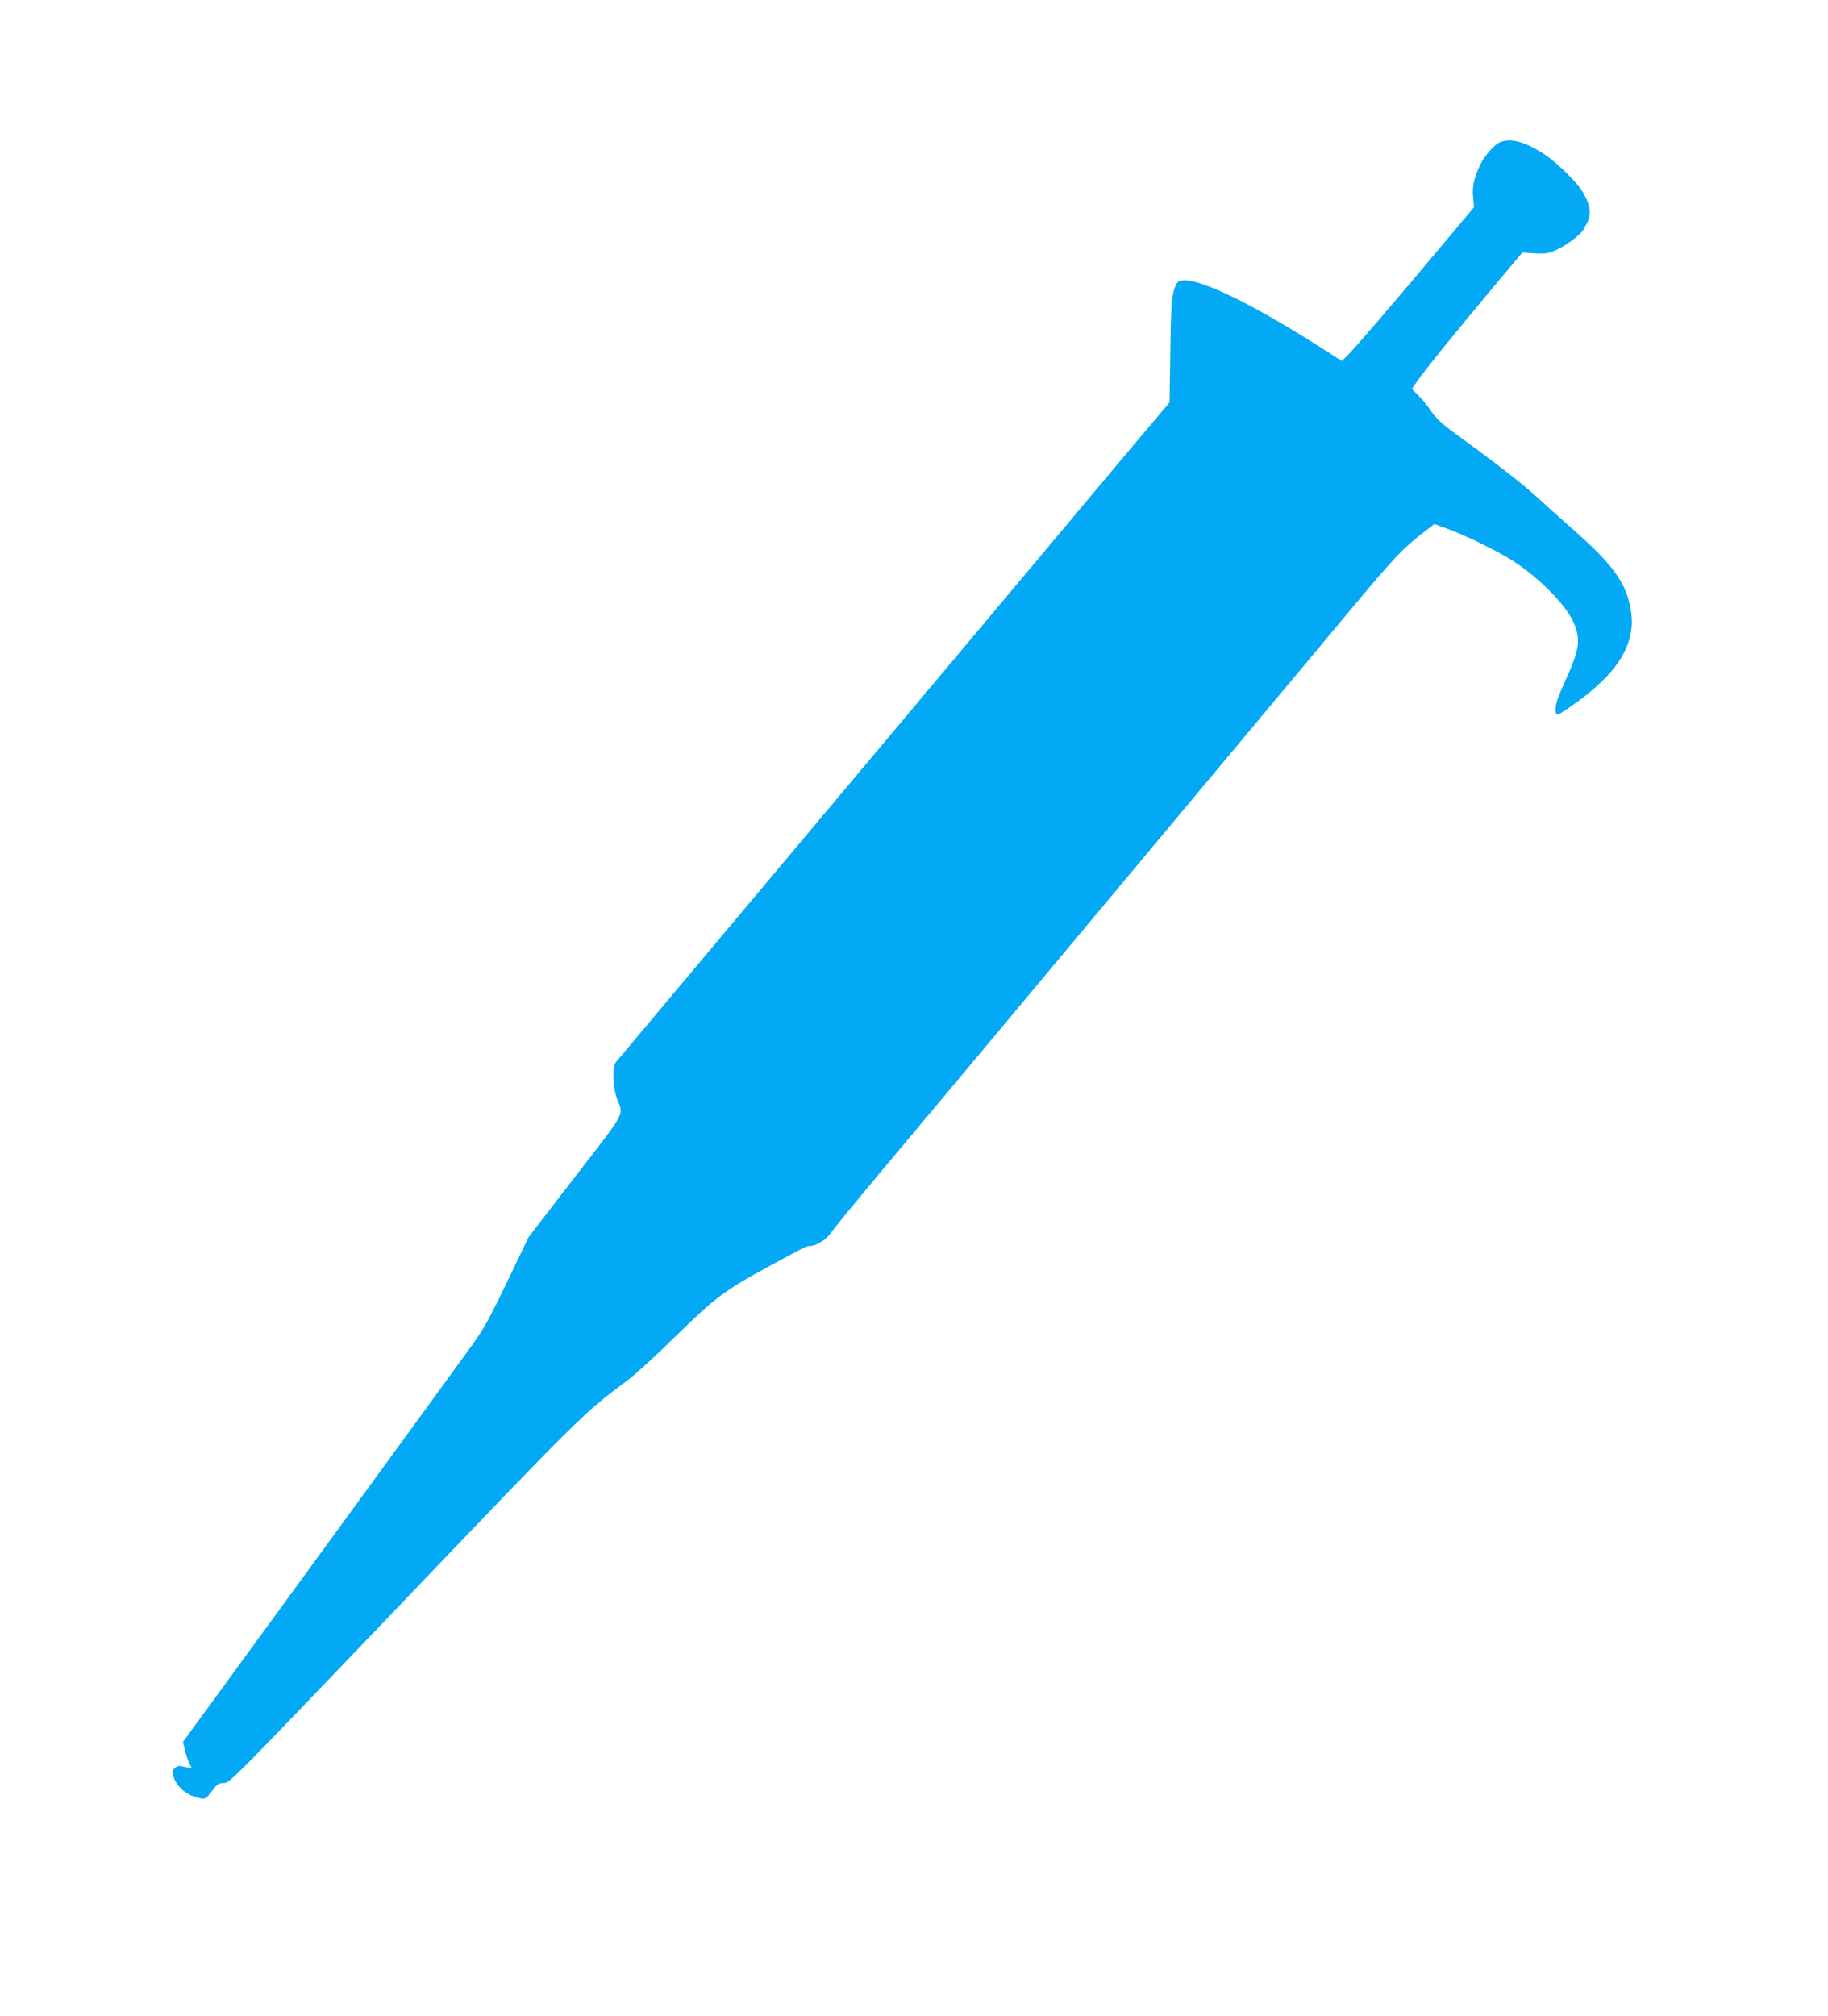
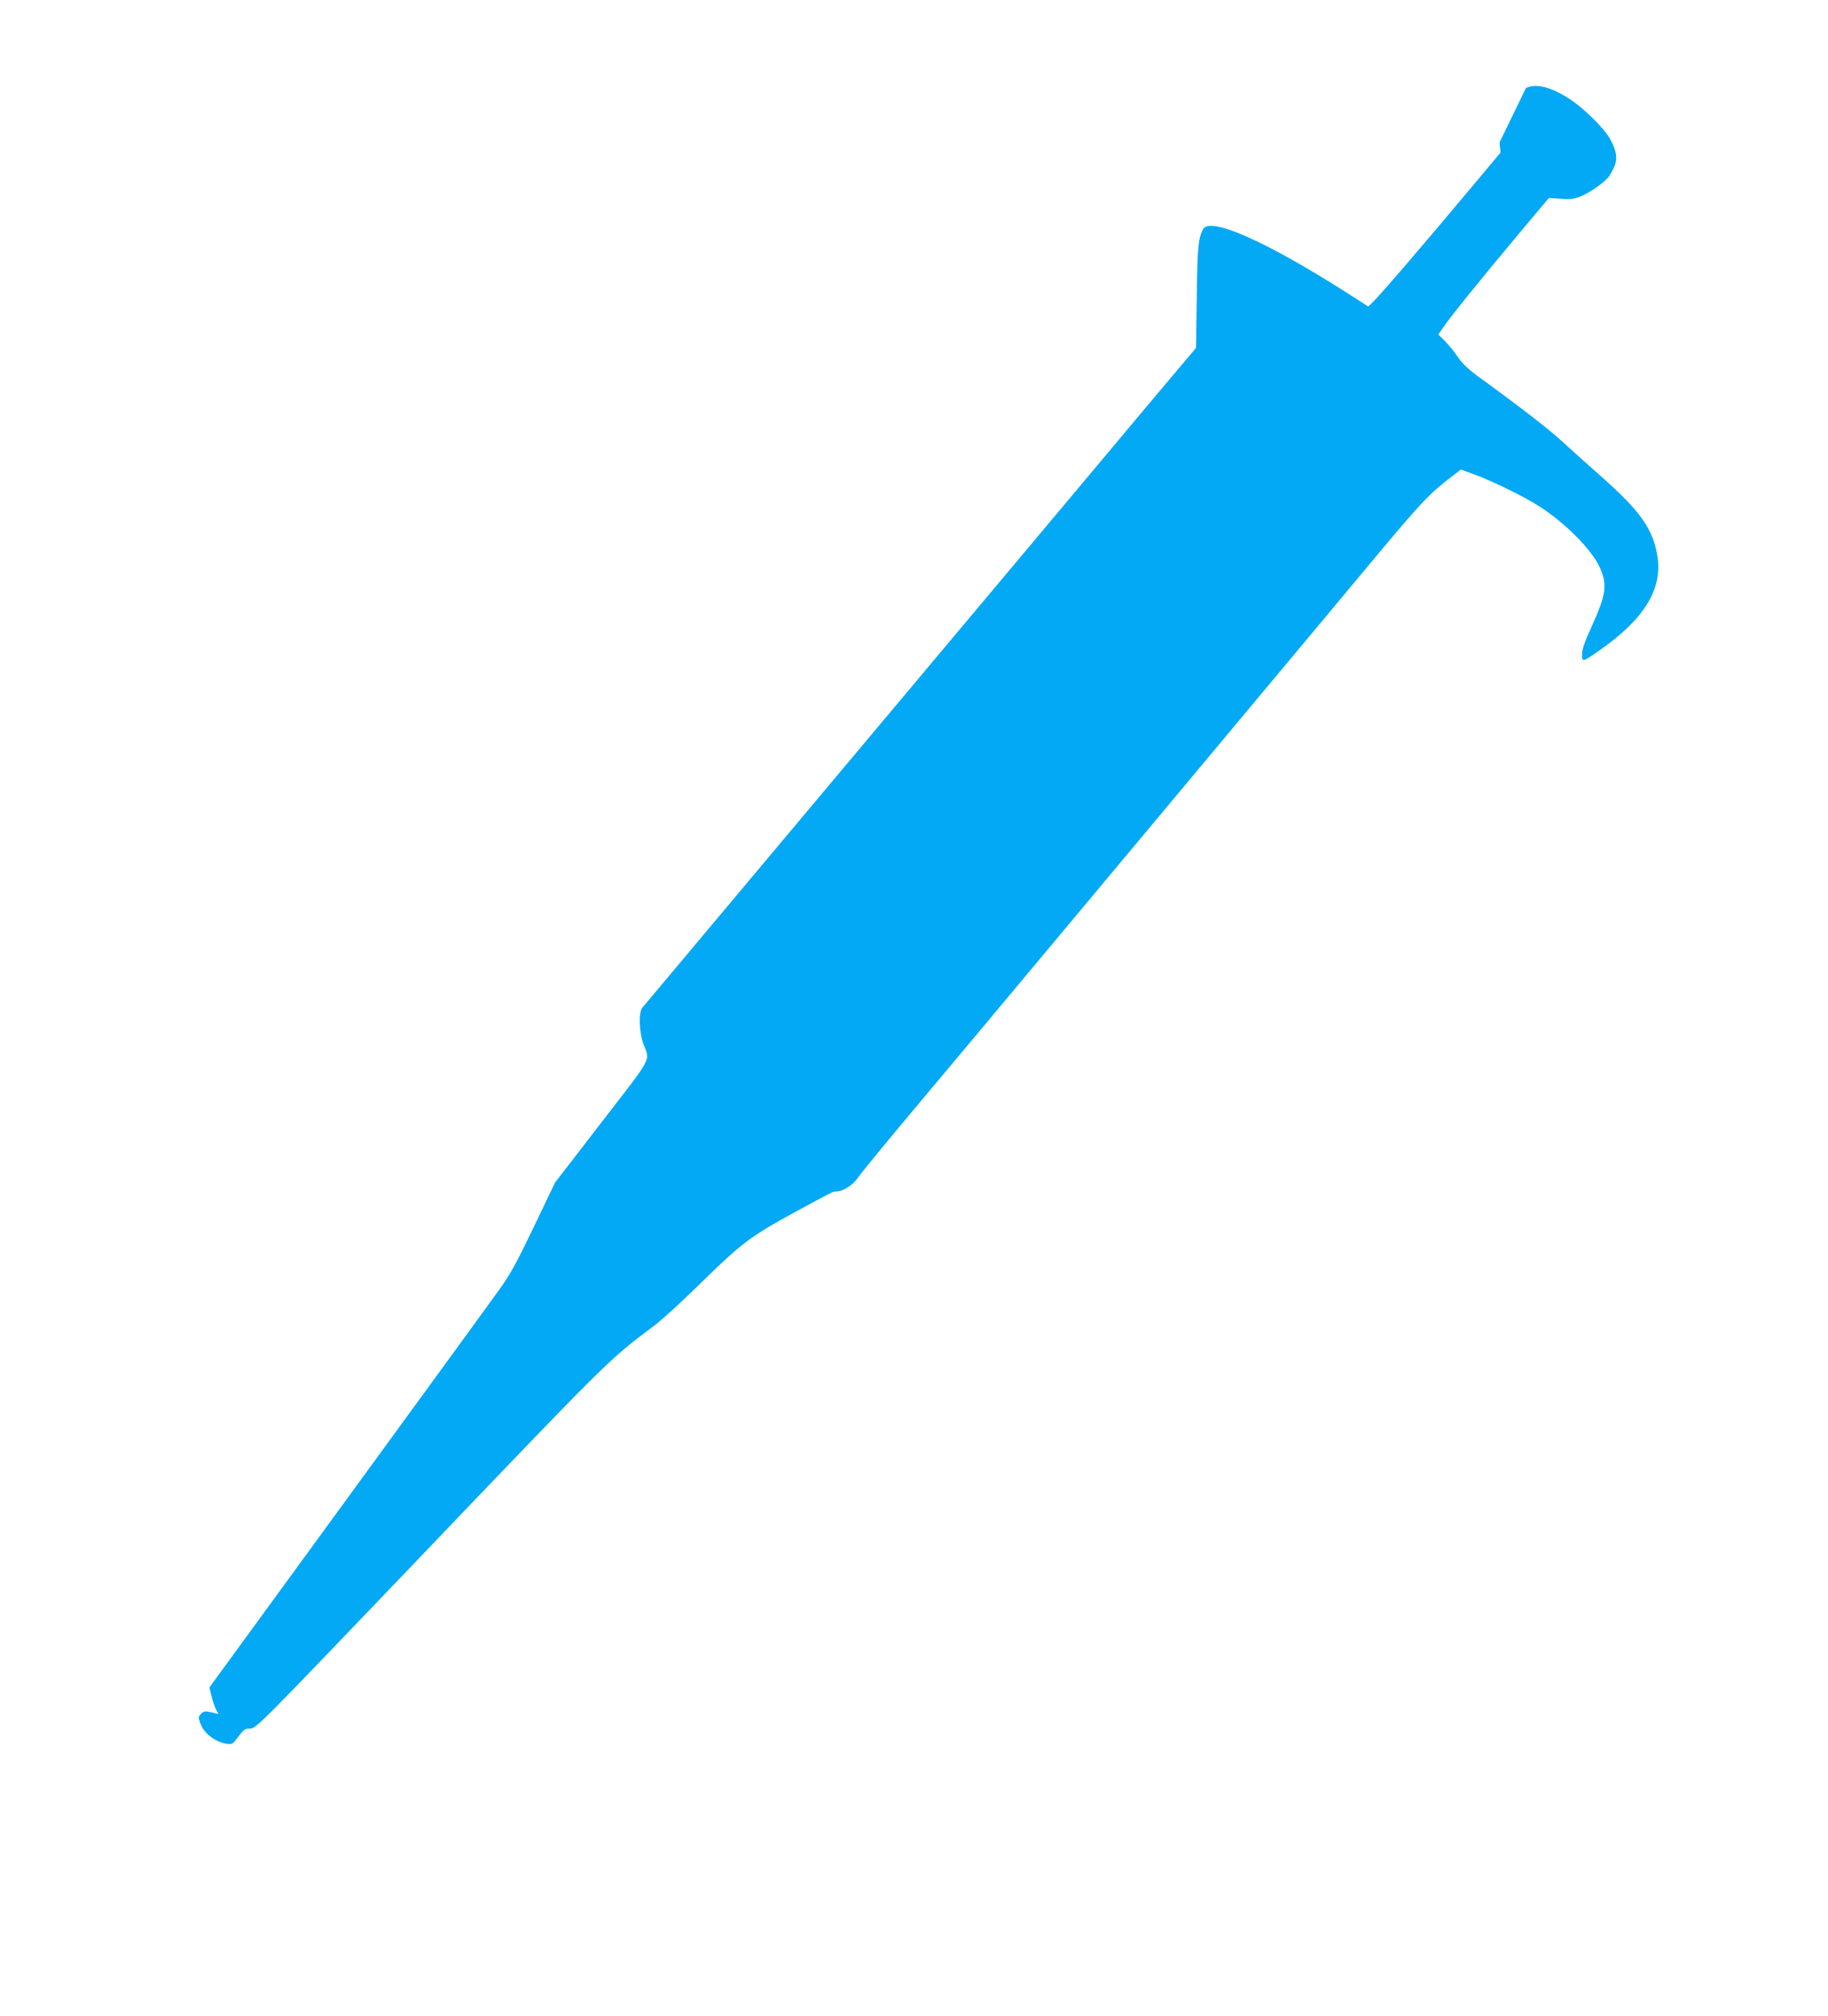
<svg xmlns="http://www.w3.org/2000/svg" version="1.0" width="1161pt" height="1280pt" viewBox="0 0 1161 1280" preserveAspectRatio="xMidYMid meet">
  <g transform="translate(0,1280) scale(0.1,-0.1)" fill="#03a9f4" stroke="none">
-     <path d="M9524 11896 c-33 -15 -91 -80 -119 -135 -41 -81 -56 -144 -49 -211 l6 -65 -218 -260 c-279 -333 -553 -652 -592 -688 l-30 -29 -109 70 c-530 340 -898 505 -941 420 -30 -61 -35 -114 -39 -428 l-5 -325 -147 -174 c-80 -95 -162 -192 -181 -215 -19 -22 -161 -192 -315 -376 -497 -592 -2857 -3404 -2873 -3423 -25 -28 -21 -158 7 -232 42 -109 62 -71 -265 -494 l-297 -385 -134 -280 c-111 -231 -150 -302 -221 -401 -47 -66 -481 -661 -963 -1322 l-877 -1202 13 -53 c7 -29 19 -67 28 -84 l16 -31 -45 10 c-39 9 -47 8 -65 -9 -17 -18 -18 -24 -6 -57 23 -67 92 -121 171 -134 31 -5 37 -1 72 46 34 45 42 51 75 51 37 0 61 25 1011 1017 1285 1344 1264 1323 1558 1543 47 35 184 161 305 280 247 242 304 285 590 441 240 130 237 129 259 129 42 0 108 42 139 90 18 27 192 239 388 472 195 232 483 576 639 763 156 187 397 475 535 640 138 165 390 467 560 670 170 204 445 532 610 730 166 198 404 484 530 635 318 381 364 429 513 543 l52 40 78 -28 c117 -42 331 -147 426 -209 163 -106 329 -274 378 -383 50 -112 42 -171 -50 -374 -45 -99 -62 -147 -62 -178 0 -52 2 -52 105 20 283 196 404 386 375 592 -25 176 -106 293 -356 514 -88 77 -202 180 -254 228 -84 77 -281 229 -533 411 -58 43 -97 80 -125 120 -21 33 -59 78 -82 102 l-43 42 28 41 c37 57 239 307 476 590 l198 236 79 -5 c71 -4 86 -1 138 22 54 25 132 80 162 116 7 8 22 35 34 59 24 53 20 99 -19 174 -33 67 -167 201 -261 262 -121 78 -210 100 -278 71z" />
+     <path d="M9524 11896 l6 -65 -218 -260 c-279 -333 -553 -652 -592 -688 l-30 -29 -109 70 c-530 340 -898 505 -941 420 -30 -61 -35 -114 -39 -428 l-5 -325 -147 -174 c-80 -95 -162 -192 -181 -215 -19 -22 -161 -192 -315 -376 -497 -592 -2857 -3404 -2873 -3423 -25 -28 -21 -158 7 -232 42 -109 62 -71 -265 -494 l-297 -385 -134 -280 c-111 -231 -150 -302 -221 -401 -47 -66 -481 -661 -963 -1322 l-877 -1202 13 -53 c7 -29 19 -67 28 -84 l16 -31 -45 10 c-39 9 -47 8 -65 -9 -17 -18 -18 -24 -6 -57 23 -67 92 -121 171 -134 31 -5 37 -1 72 46 34 45 42 51 75 51 37 0 61 25 1011 1017 1285 1344 1264 1323 1558 1543 47 35 184 161 305 280 247 242 304 285 590 441 240 130 237 129 259 129 42 0 108 42 139 90 18 27 192 239 388 472 195 232 483 576 639 763 156 187 397 475 535 640 138 165 390 467 560 670 170 204 445 532 610 730 166 198 404 484 530 635 318 381 364 429 513 543 l52 40 78 -28 c117 -42 331 -147 426 -209 163 -106 329 -274 378 -383 50 -112 42 -171 -50 -374 -45 -99 -62 -147 -62 -178 0 -52 2 -52 105 20 283 196 404 386 375 592 -25 176 -106 293 -356 514 -88 77 -202 180 -254 228 -84 77 -281 229 -533 411 -58 43 -97 80 -125 120 -21 33 -59 78 -82 102 l-43 42 28 41 c37 57 239 307 476 590 l198 236 79 -5 c71 -4 86 -1 138 22 54 25 132 80 162 116 7 8 22 35 34 59 24 53 20 99 -19 174 -33 67 -167 201 -261 262 -121 78 -210 100 -278 71z" />
  </g>
</svg>